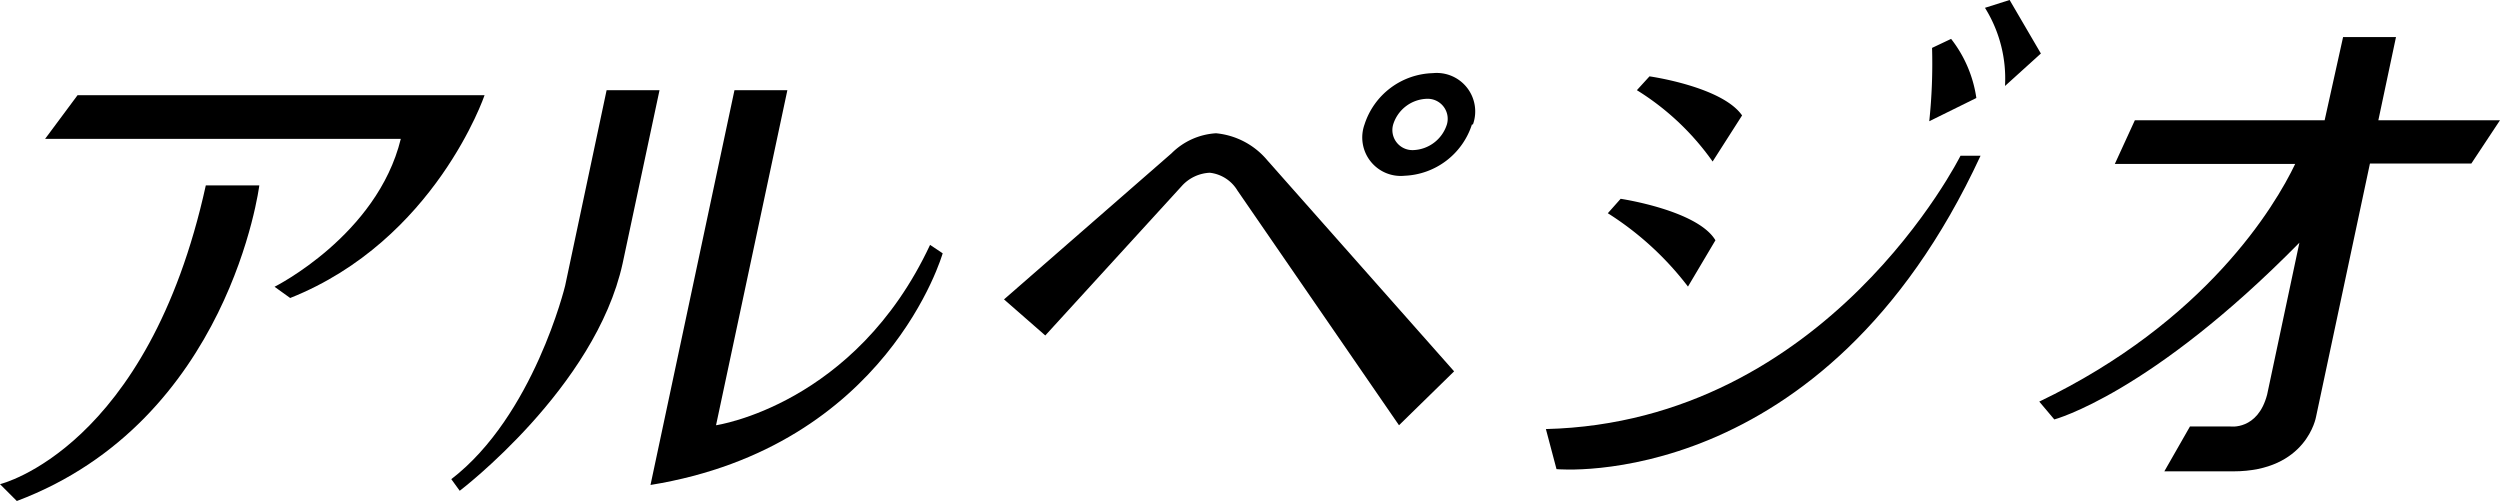
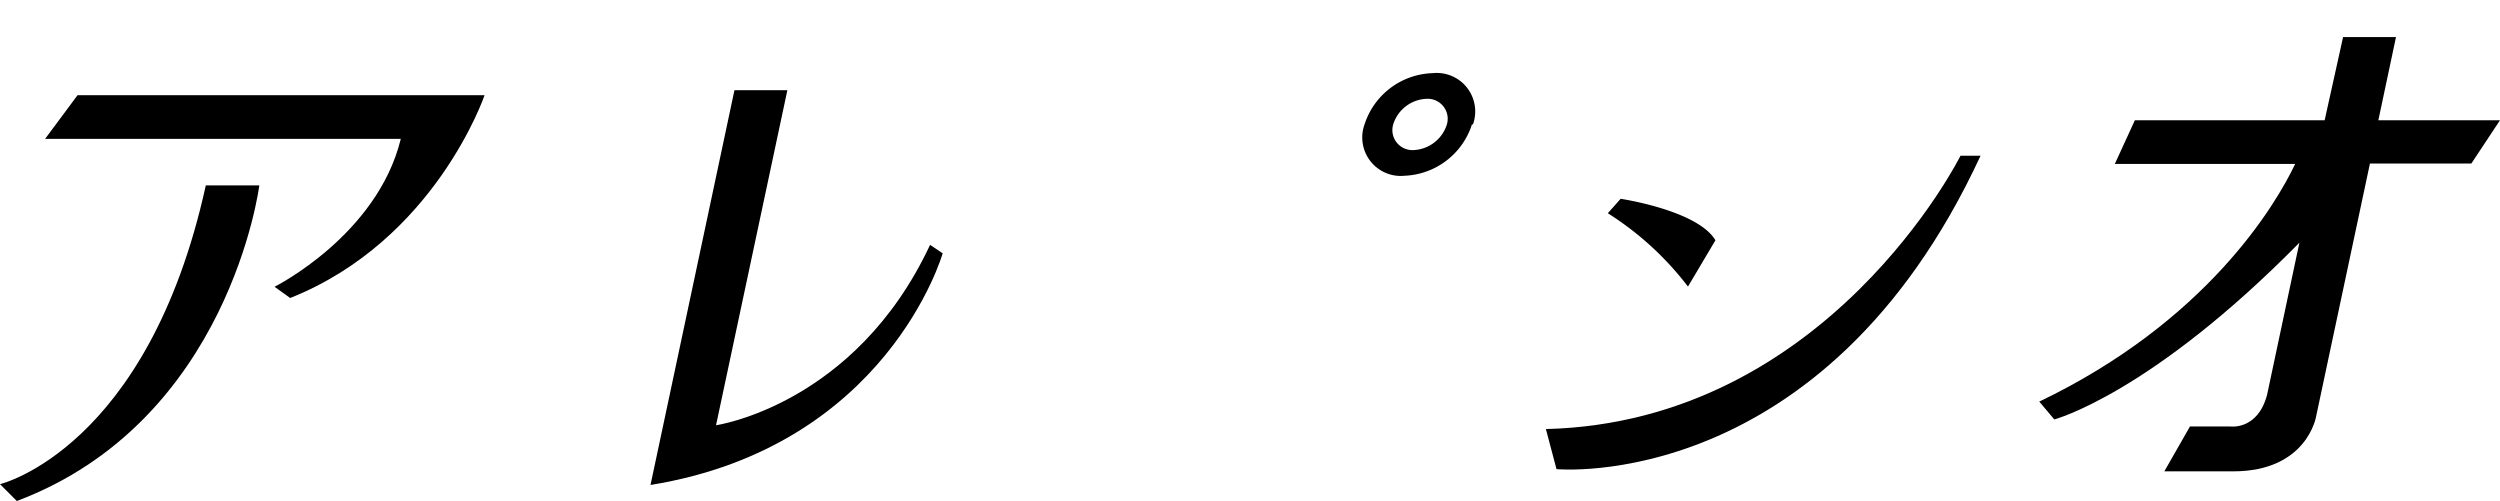
<svg xmlns="http://www.w3.org/2000/svg" viewBox="0 0 124.75 25">
  <title>アセット 5</title>
  <g>
    <path d="M3.87,4.75,2.25,6.93H20c-1.18,4.82-6.3,7.38-6.3,7.38l.78.56c7.24-2.88,9.7-10.12,9.7-10.12Z" />
    <path d="M10.27,9.25h2.67S11.46,21,.84,25L0,24.16S7.38,22.4,10.27,9.25" />
    <path d="M32.46,24.2,36.65,4.5h2.64L35.73,21.22s6.94-1,10.68-9l.63.42S44.3,22.28,32.46,24.2" />
-     <path d="M31.07,13.14,32.91,4.5H30.27L28.2,14.26s-1.57,6.49-5.68,9.65l.42.58s6.77-5.14,8.13-11.35" />
-     <path d="M50.1,14.94l2.06,1.8L59,9.25a2,2,0,0,1,1.37-.63,1.85,1.85,0,0,1,1.38.89l8.06,11.71,2.75-2.69L63.24,8a3.8,3.8,0,0,0-2.56-1.35,3.43,3.43,0,0,0-2.22,1Z" />
-     <path d="M81.68,4.5l.63-.69s3.62.51,4.62,1.95l-1.47,2.3A13,13,0,0,0,81.68,4.5" />
    <path d="M80.87,9.92s3.84.57,4.73,2.07L84.23,14.3a15.34,15.34,0,0,0-4-3.66Z" />
    <path d="M77.14,21.41l.53,2S91,24.68,98.83,7.77h-1S91.21,21.06,77.14,21.41" />
-     <path d="M96.41,2.39a27.48,27.48,0,0,1-.14,3.66l2.35-1.16a6.23,6.23,0,0,0-1.26-2.95Z" />
-     <path d="M99.05.39a6.67,6.67,0,0,1,1,3.9l1.79-1.62L100.28,0Z" />
    <path d="M124.75,6h-6.07l.88-4.15h-2.64L116,6h-9.47l-1,2.18h9c-1,2.1-4.45,7.87-12.77,11.86l.75.89s4.8-1.27,12.23-8.82l-1.61,7.58c-.47,1.8-1.85,1.59-1.85,1.59h-2L108,23.52h3.44c3.67,0,4.13-2.72,4.13-2.72l2.69-12.64h5.06Z" />
    <path d="M73.45,6.21a3.69,3.69,0,0,1-3.36,2.56,1.92,1.92,0,0,1-2-2.56A3.69,3.69,0,0,1,71.5,3.65a1.92,1.92,0,0,1,2,2.56m-2.3-1.28a1.82,1.82,0,0,0-1.68,1.28,1,1,0,0,0,1,1.28,1.83,1.83,0,0,0,1.68-1.28,1,1,0,0,0-1-1.28" />
  </g>
</svg>